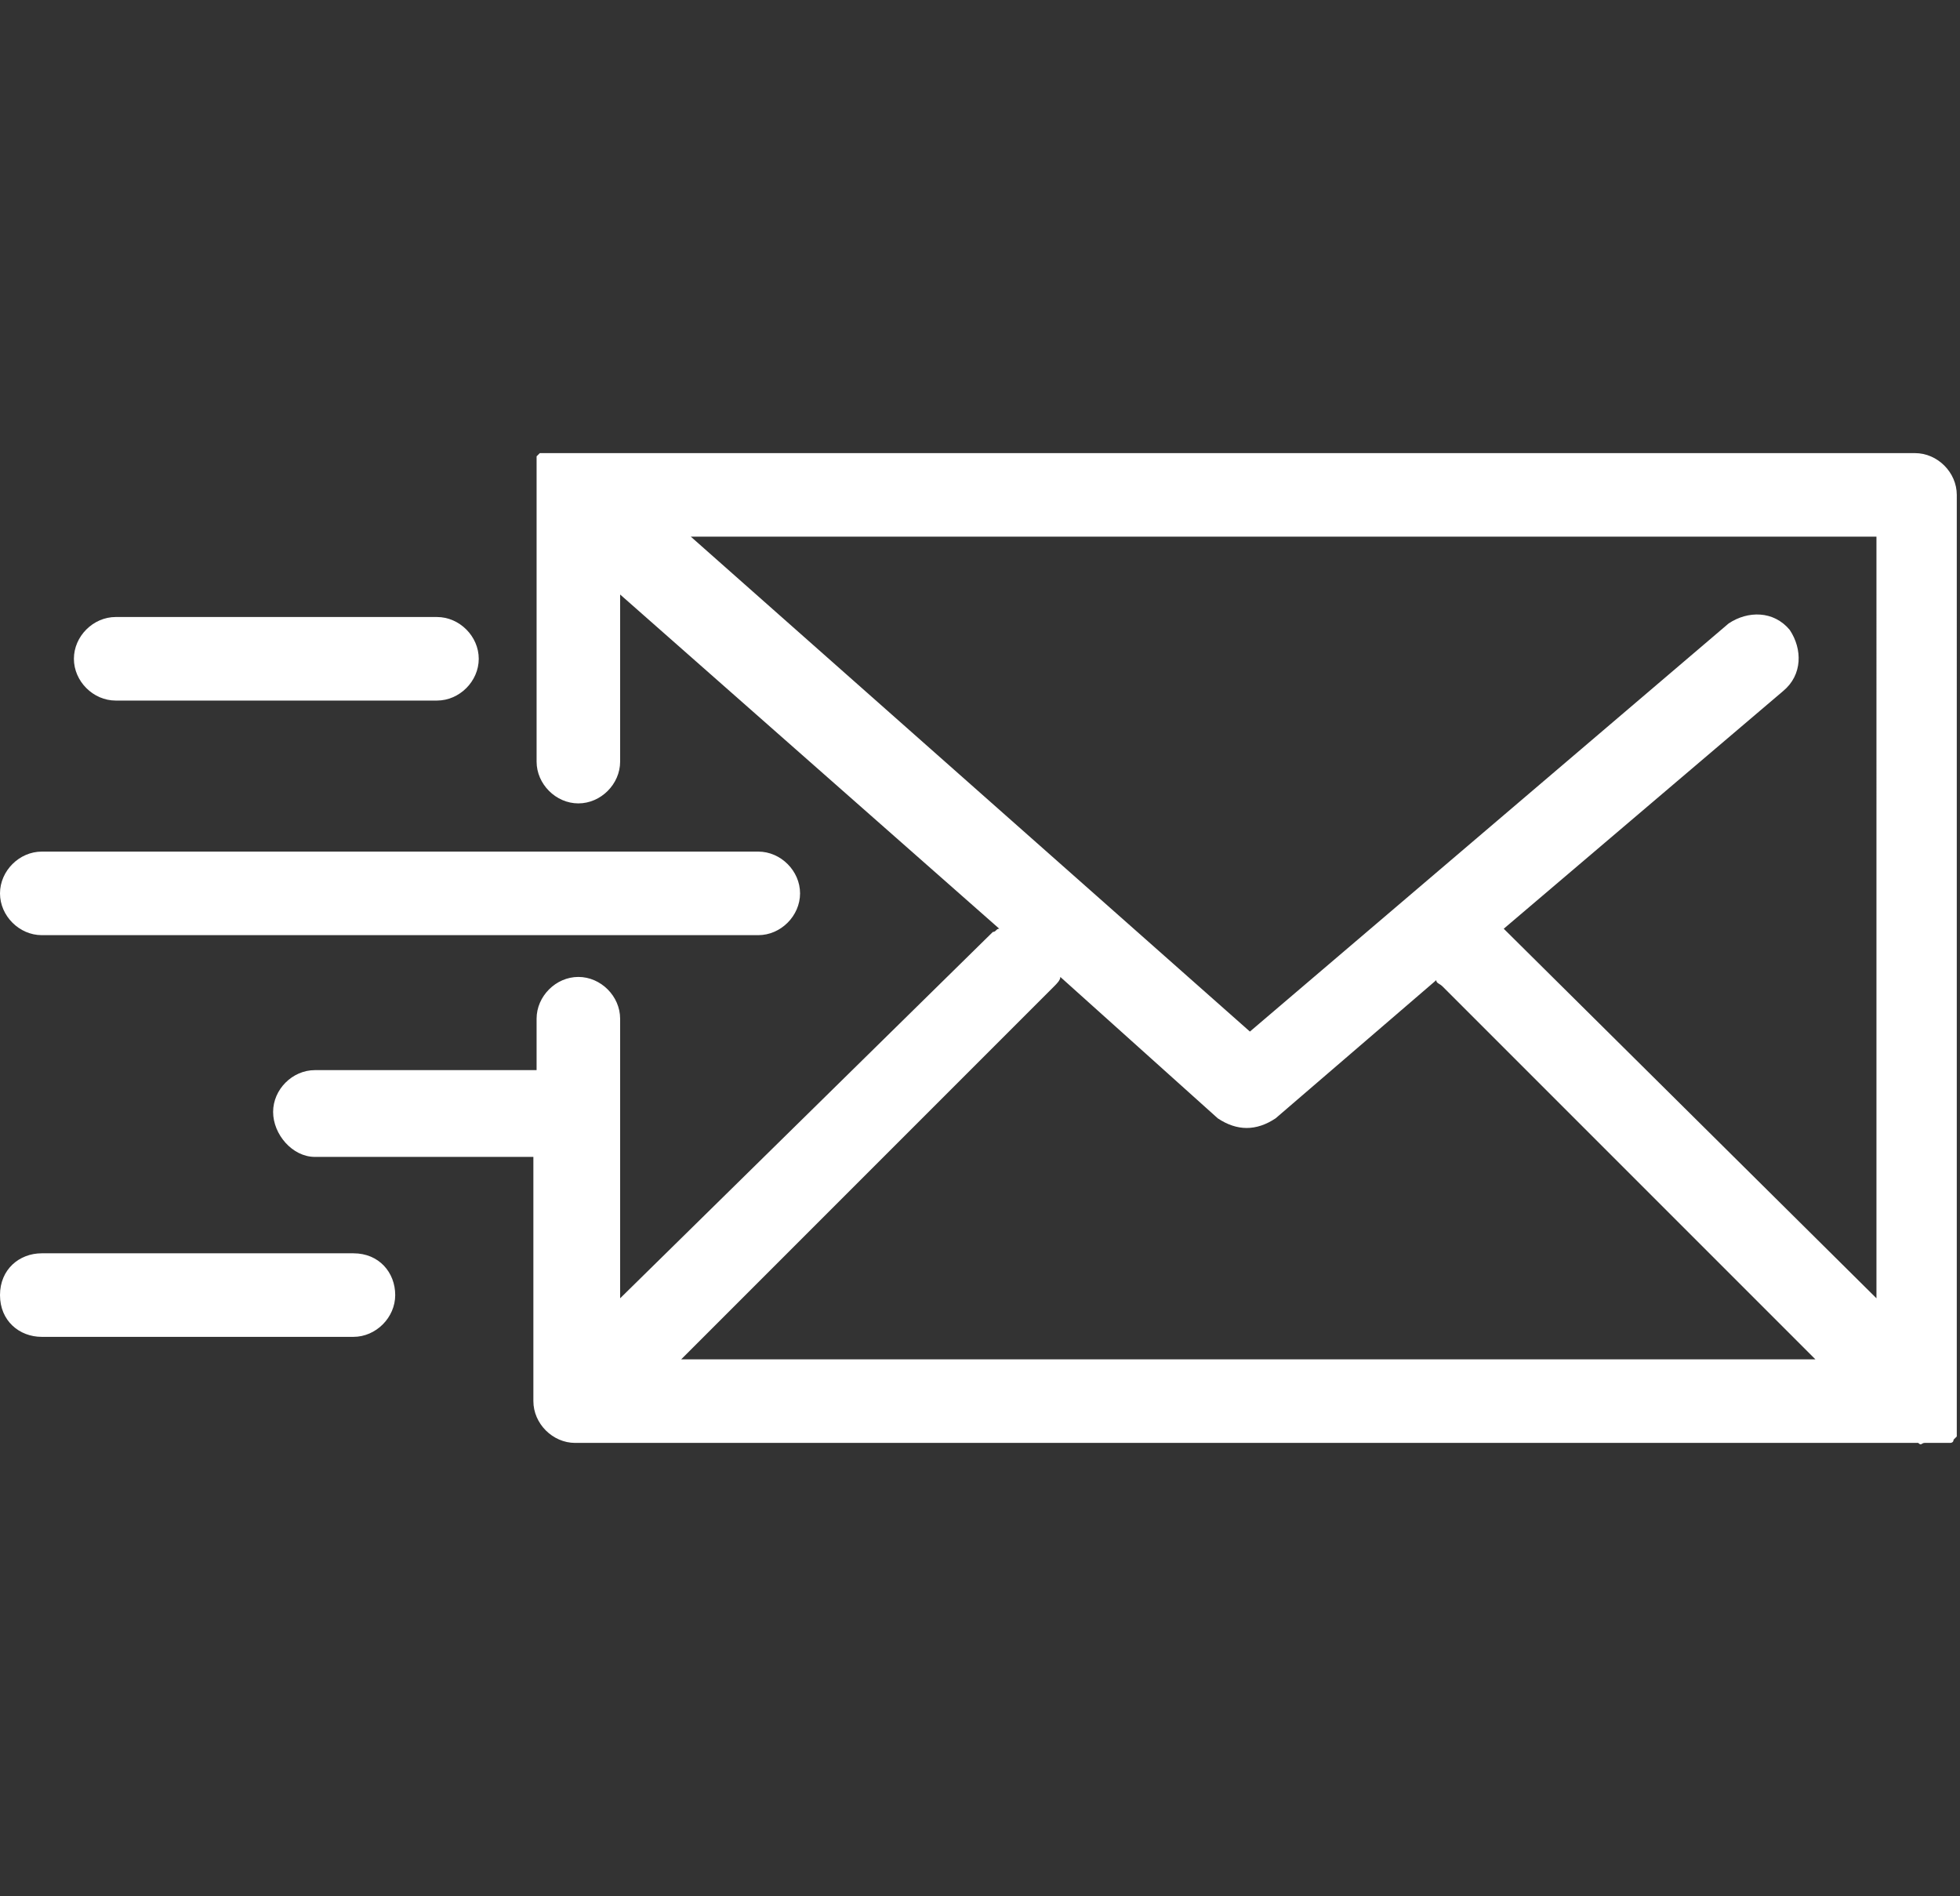
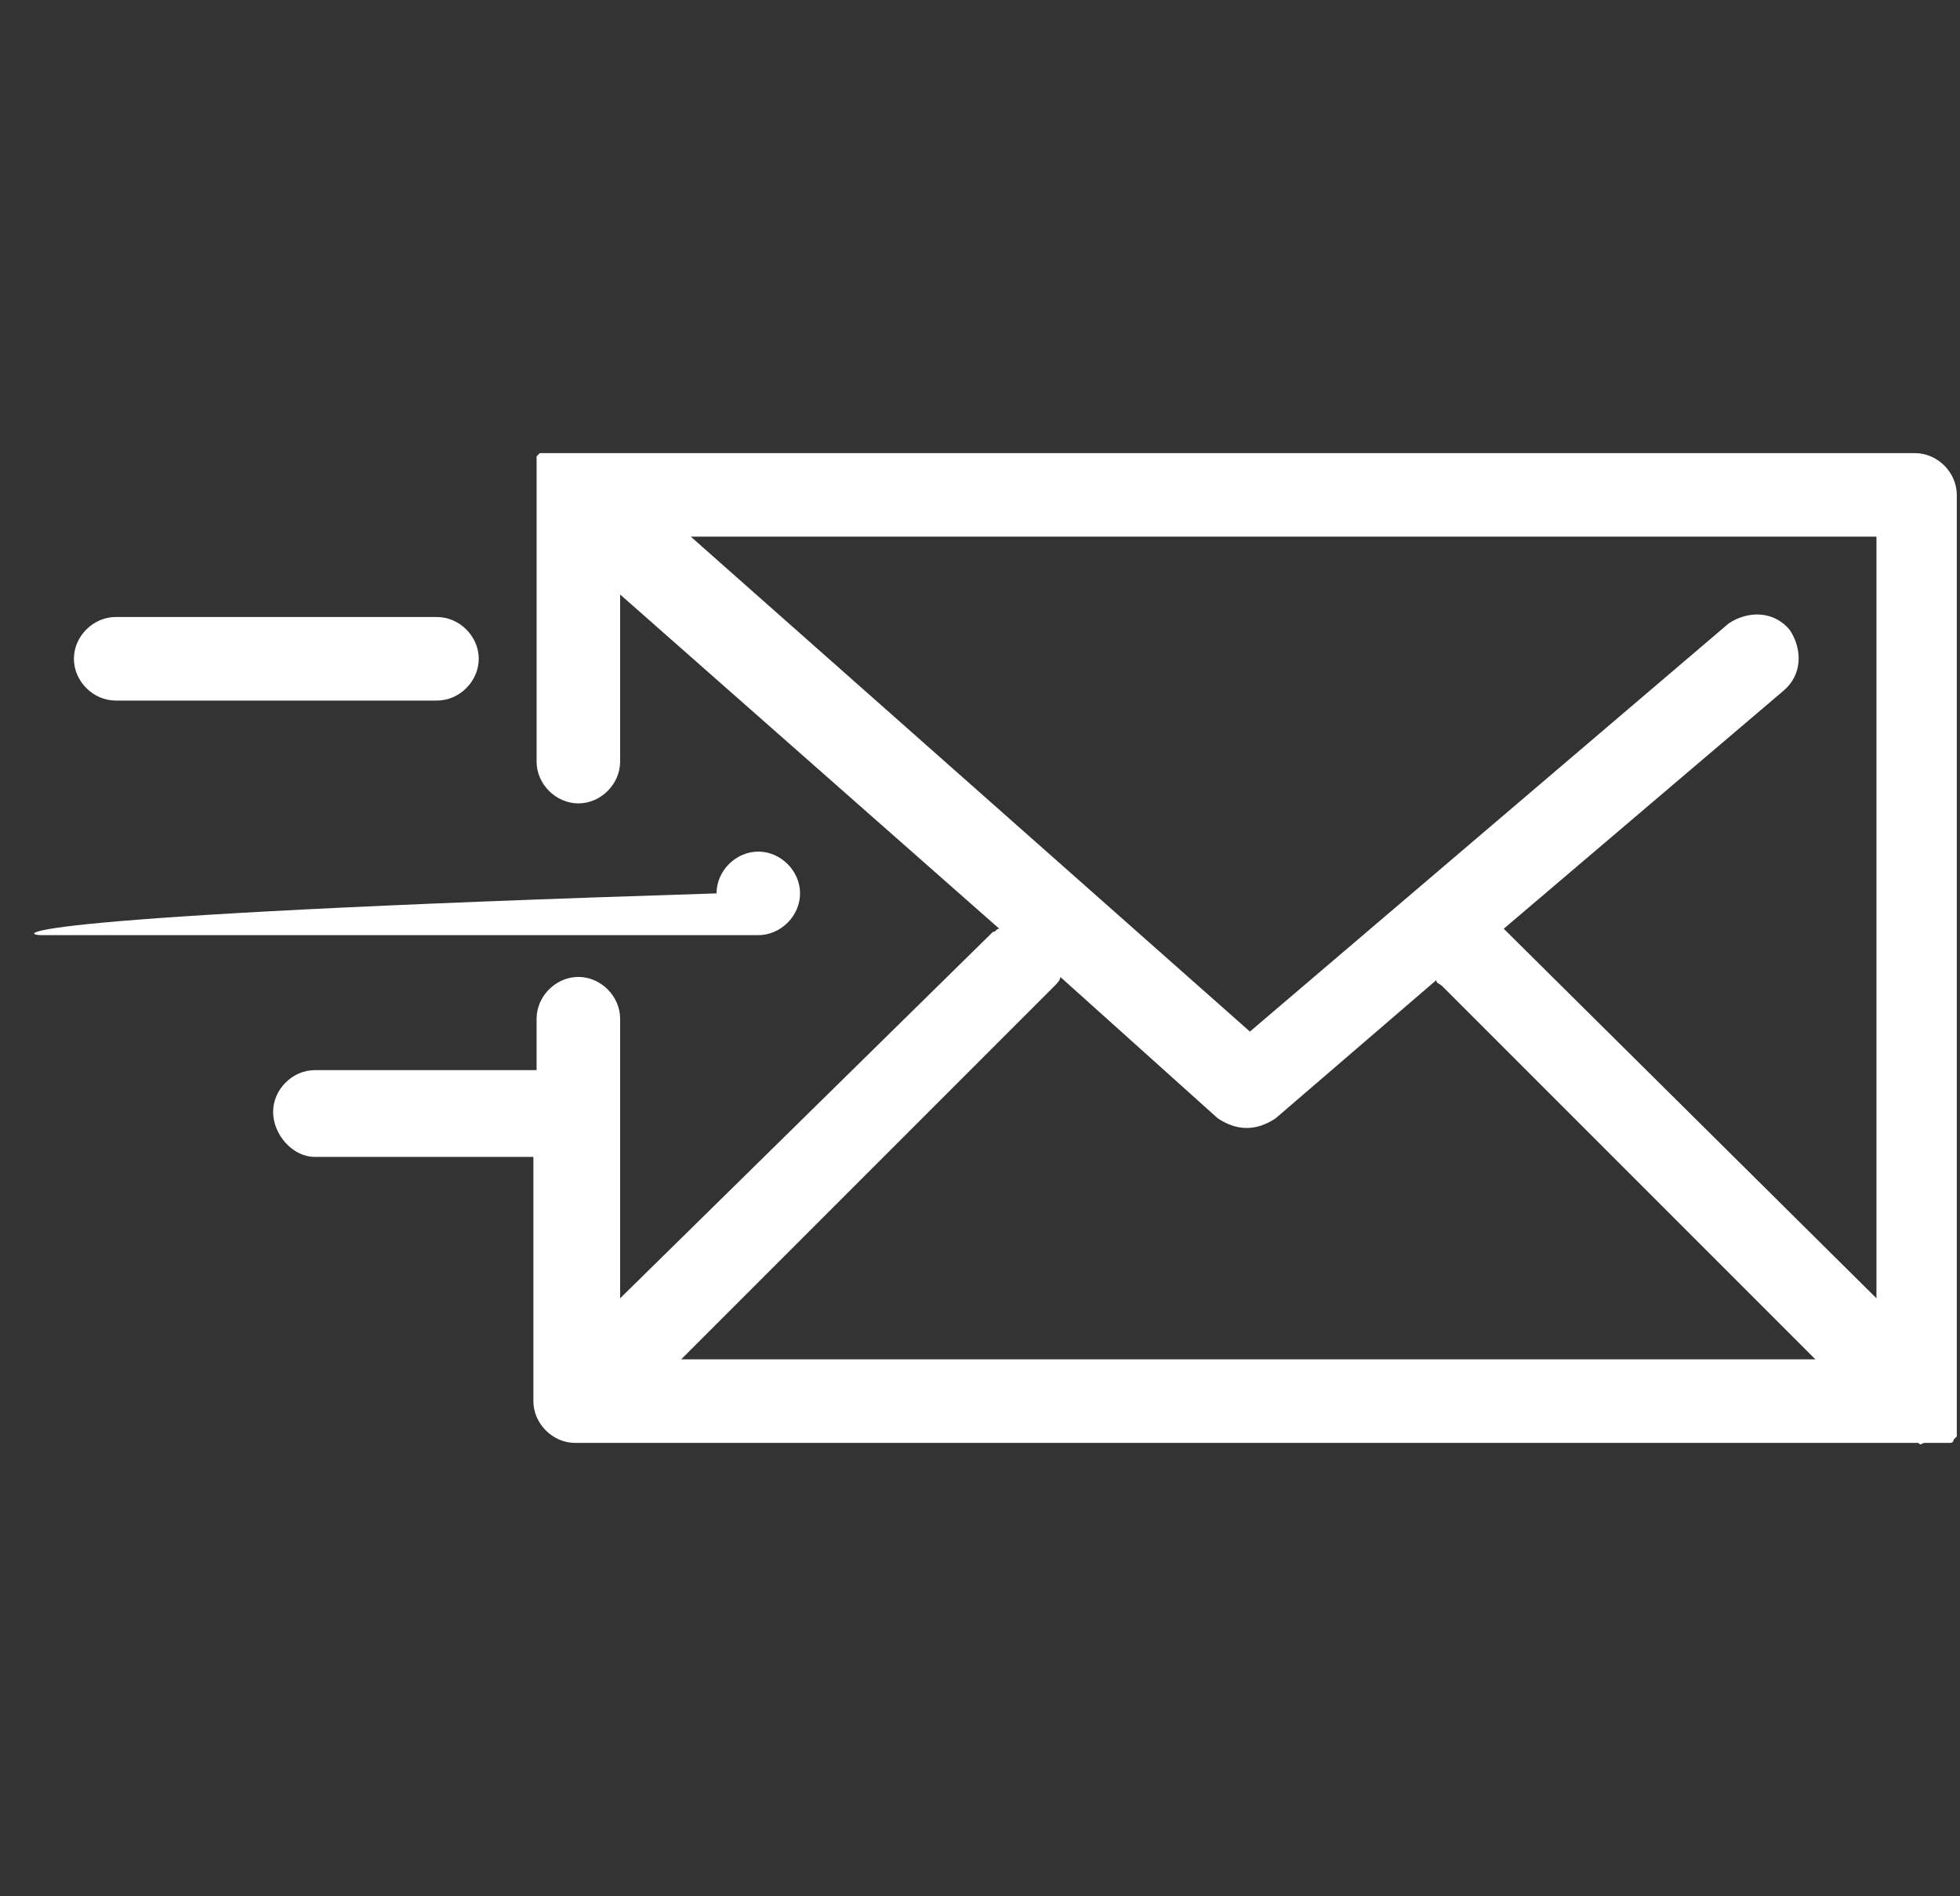
<svg xmlns="http://www.w3.org/2000/svg" version="1.1" id="Layer_1" x="0px" y="0px" viewBox="0 0 61 59" style="enable-background:new 0 0 61 59;" xml:space="preserve">
  <rect x="0" y="0" width="61" height="59" fill="#333333" stroke="none" />
  <style type="text/css"> .st0{fill:#FFFFFF;} </style>
  <g>
    <path class="st0" d="M59.9,44.9C60,44.9,60,44.9,59.9,44.9c0.1,0,0.1,0,0.1,0c0,0,0,0,0.1,0c0,0,0,0,0.1,0c0,0,0,0,0.1,0 c0,0,0,0,0.1,0c0,0,0,0,0.1,0c0,0,0,0,0.1,0c0,0,0,0,0.1,0c0,0,0,0,0,0c0,0,0.1,0,0.1-0.1c0,0,0,0,0,0c0,0,0,0,0,0 c0,0,0.1-0.1,0.1-0.1c0,0,0,0,0-0.1c0,0,0,0,0-0.1c0,0,0,0,0-0.1c0,0,0,0,0-0.1c0,0,0,0,0-0.1c0,0,0,0,0-0.1c0,0,0,0,0-0.1 c0,0,0,0,0-0.1c0,0,0,0,0-0.1c0,0,0,0,0-0.1c0,0,0,0,0-0.1c0,0,0,0,0-0.1c0,0,0-0.1,0-0.1V15.4c0-0.7-0.6-1.3-1.3-1.3H18 c0,0,0,0,0,0c0,0-0.1,0-0.1,0c0,0,0,0-0.1,0c0,0,0,0-0.1,0c0,0,0,0-0.1,0c0,0,0,0-0.1,0c0,0,0,0-0.1,0c0,0,0,0-0.1,0c0,0,0,0-0.1,0 c0,0,0,0-0.1,0c0,0,0,0-0.1,0c0,0,0,0-0.1,0c0,0,0,0,0,0c0,0,0,0-0.1,0c0,0,0,0,0,0c0,0,0,0,0,0c0,0,0,0-0.1,0.1c0,0,0,0,0,0 c0,0,0,0,0,0c0,0,0,0,0,0.1c0,0,0,0,0,0c0,0,0,0,0,0.1c0,0,0,0,0,0.1c0,0,0,0,0,0.1c0,0,0,0,0,0.1c0,0,0,0,0,0.1c0,0,0,0,0,0.1 c0,0,0,0,0,0.1c0,0,0,0,0,0.1c0,0,0,0,0,0.1c0,0,0,0,0,0.1c0,0,0,0,0,0.1c0,0,0,0,0,0.1c0,0,0,0,0,0v8.2c0,0.7,0.6,1.3,1.3,1.3 c0.7,0,1.3-0.6,1.3-1.3v-5.2l11.8,10.4c-0.1,0-0.1,0.1-0.2,0.1L19.3,40.4v-8.7c0-0.7-0.6-1.3-1.3-1.3c-0.7,0-1.3,0.6-1.3,1.3v1.6 H9.8c-0.7,0-1.3,0.6-1.3,1.3S9.1,36,9.8,36h6.8v7.6c0,0.7,0.6,1.3,1.3,1.3h41.7c0,0,0.1,0,0.1,0C59.8,45,59.8,44.9,59.9,44.9 C59.9,44.9,59.9,44.9,59.9,44.9z M58.4,40.4L46.8,28.9c0,0,0,0,0,0l8.7-7.4c0.6-0.5,0.6-1.3,0.2-1.9c-0.5-0.6-1.3-0.6-1.9-0.2 L38.9,32.1L21.5,16.7h36.9L58.4,40.4L58.4,40.4z M32.8,30.7c0.1-0.1,0.2-0.2,0.2-0.3l4.9,4.4c0.3,0.2,0.6,0.3,0.9,0.3 c0.3,0,0.6-0.1,0.9-0.3l5-4.3c0,0.1,0.1,0.1,0.2,0.2l11.6,11.6H21.2L32.8,30.7z" />
-     <path class="st0" d="M1.3,29.1h22.3c0.7,0,1.3-0.6,1.3-1.3c0-0.7-0.6-1.3-1.3-1.3H1.3c-0.7,0-1.3,0.6-1.3,1.3 C0,28.5,0.6,29.1,1.3,29.1z" />
+     <path class="st0" d="M1.3,29.1h22.3c0.7,0,1.3-0.6,1.3-1.3c0-0.7-0.6-1.3-1.3-1.3c-0.7,0-1.3,0.6-1.3,1.3 C0,28.5,0.6,29.1,1.3,29.1z" />
    <path class="st0" d="M3.6,21.8h10c0.7,0,1.3-0.6,1.3-1.3s-0.6-1.3-1.3-1.3h-10c-0.7,0-1.3,0.6-1.3,1.3S2.9,21.8,3.6,21.8z" />
-     <path class="st0" d="M11,39H1.3C0.6,39,0,39.5,0,40.3s0.6,1.3,1.3,1.3H11c0.7,0,1.3-0.6,1.3-1.3S11.8,39,11,39z" />
  </g>
</svg>